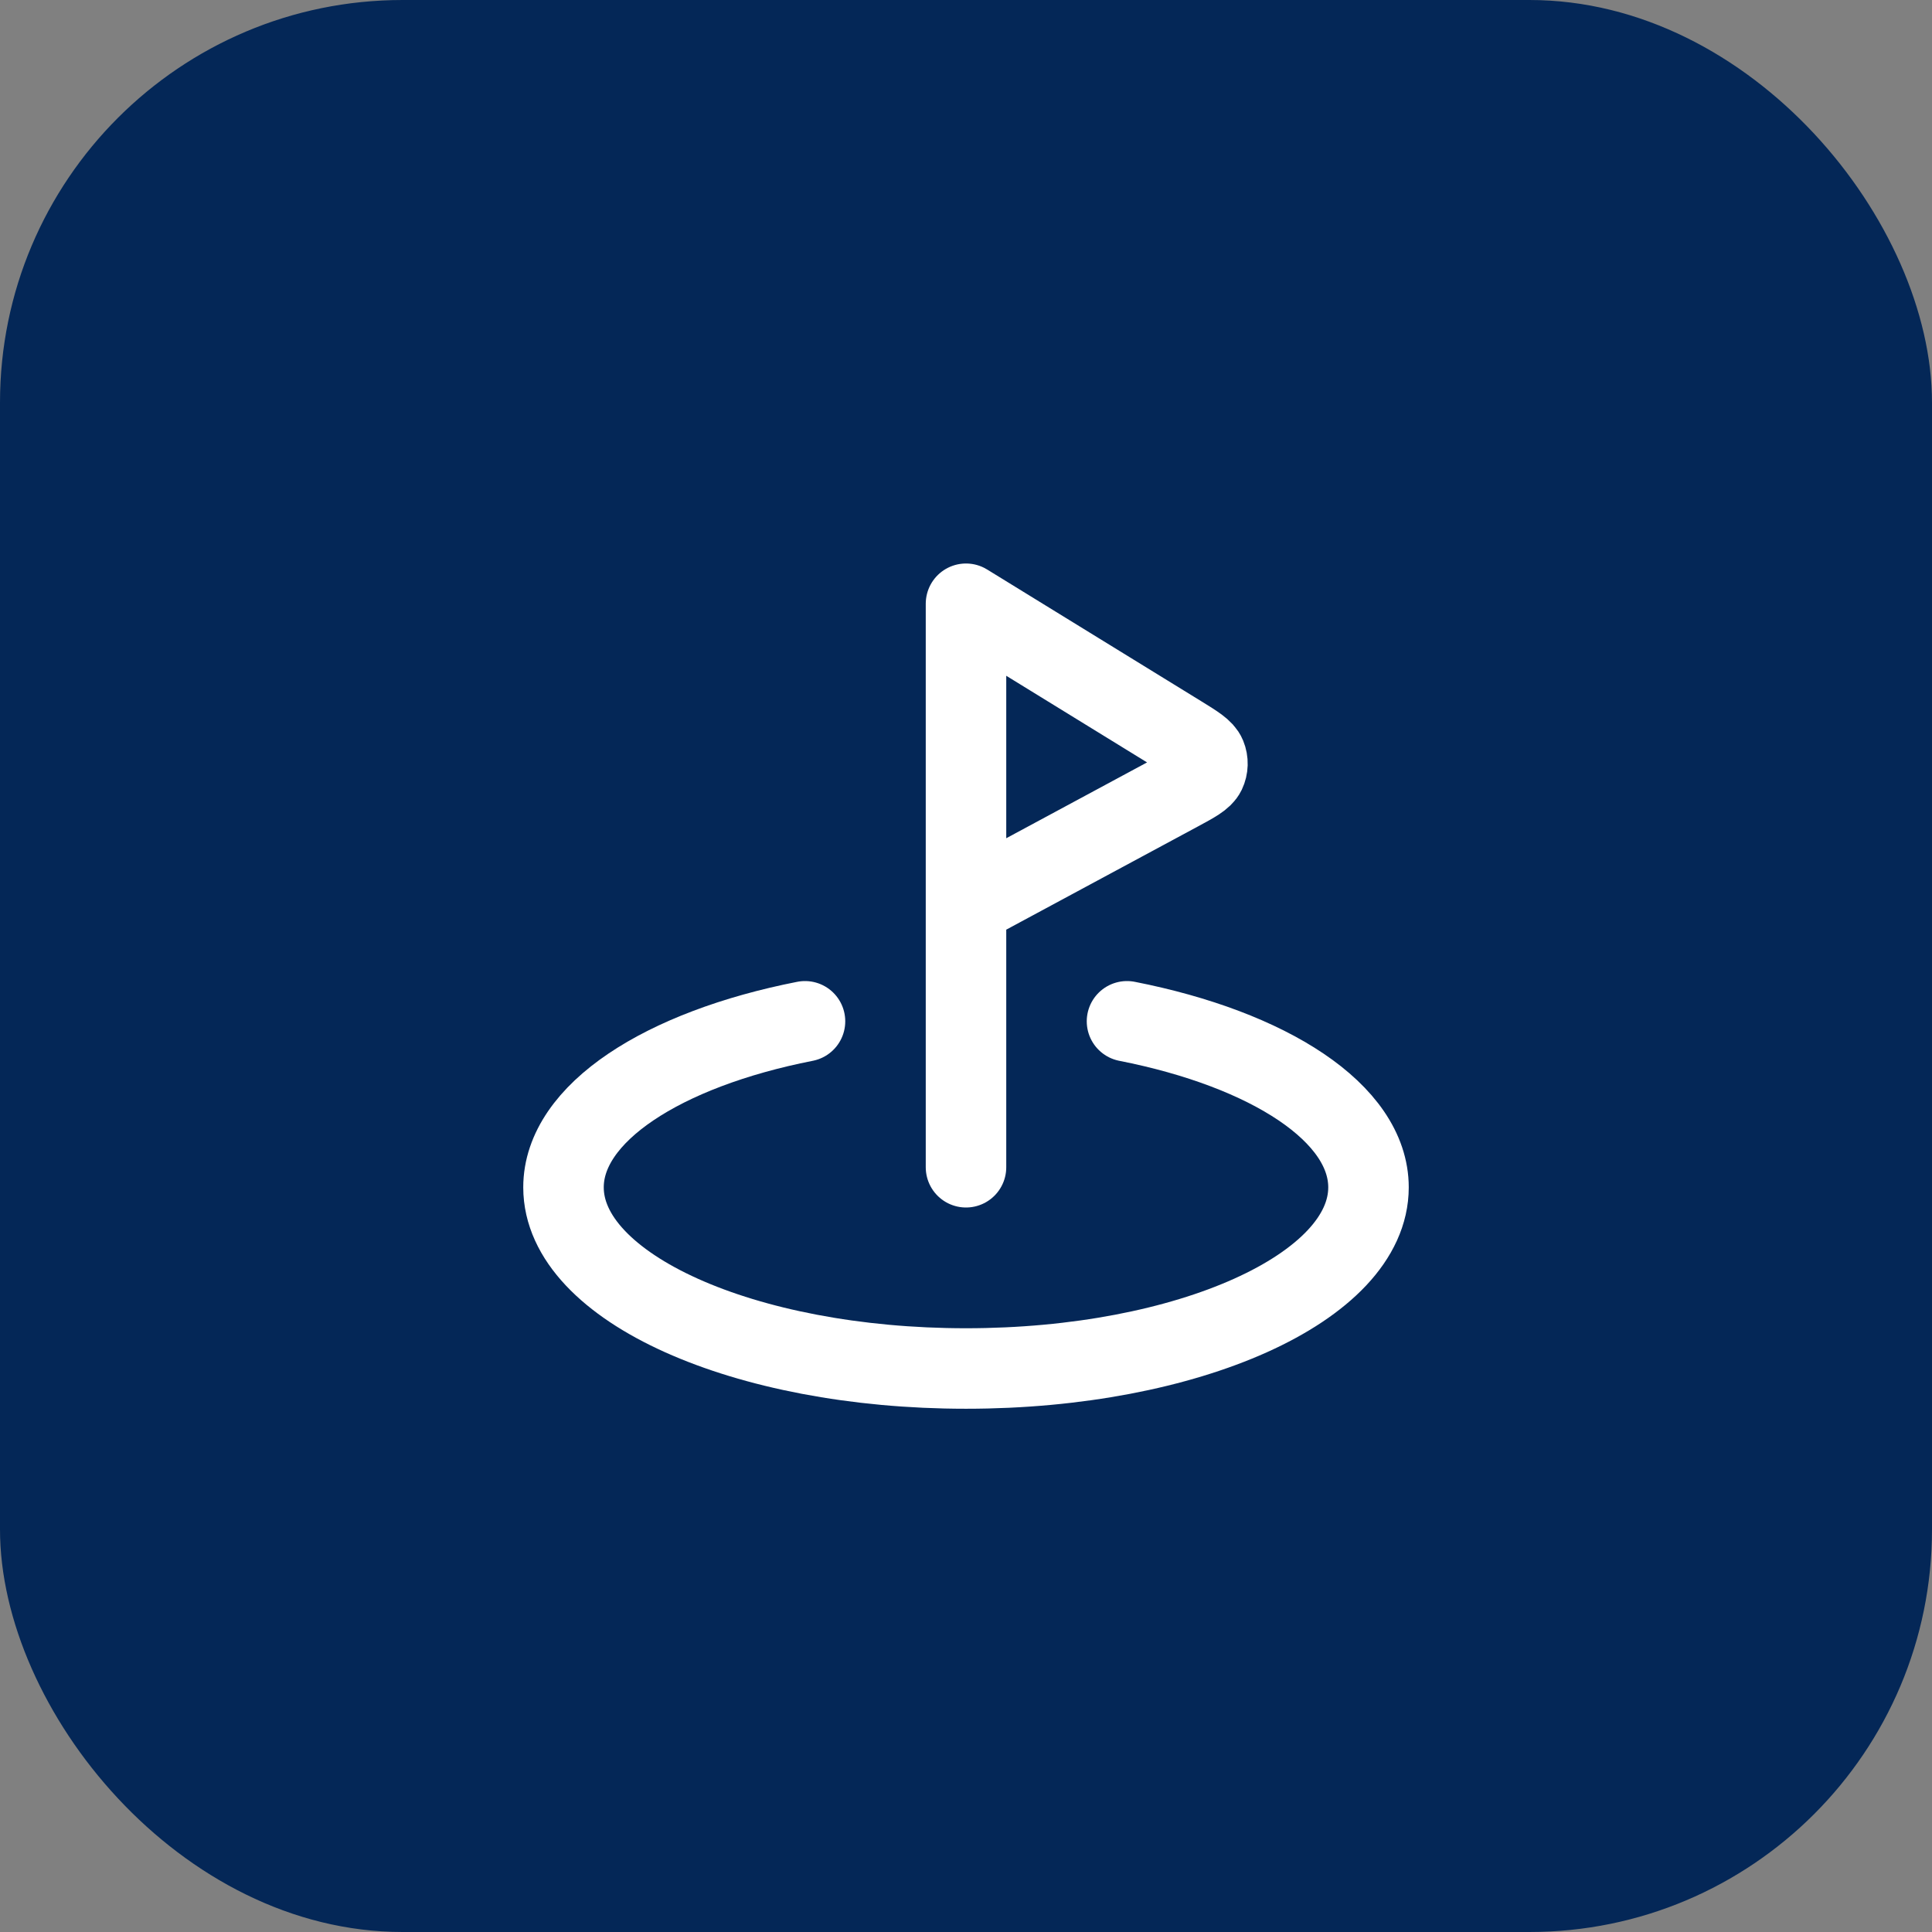
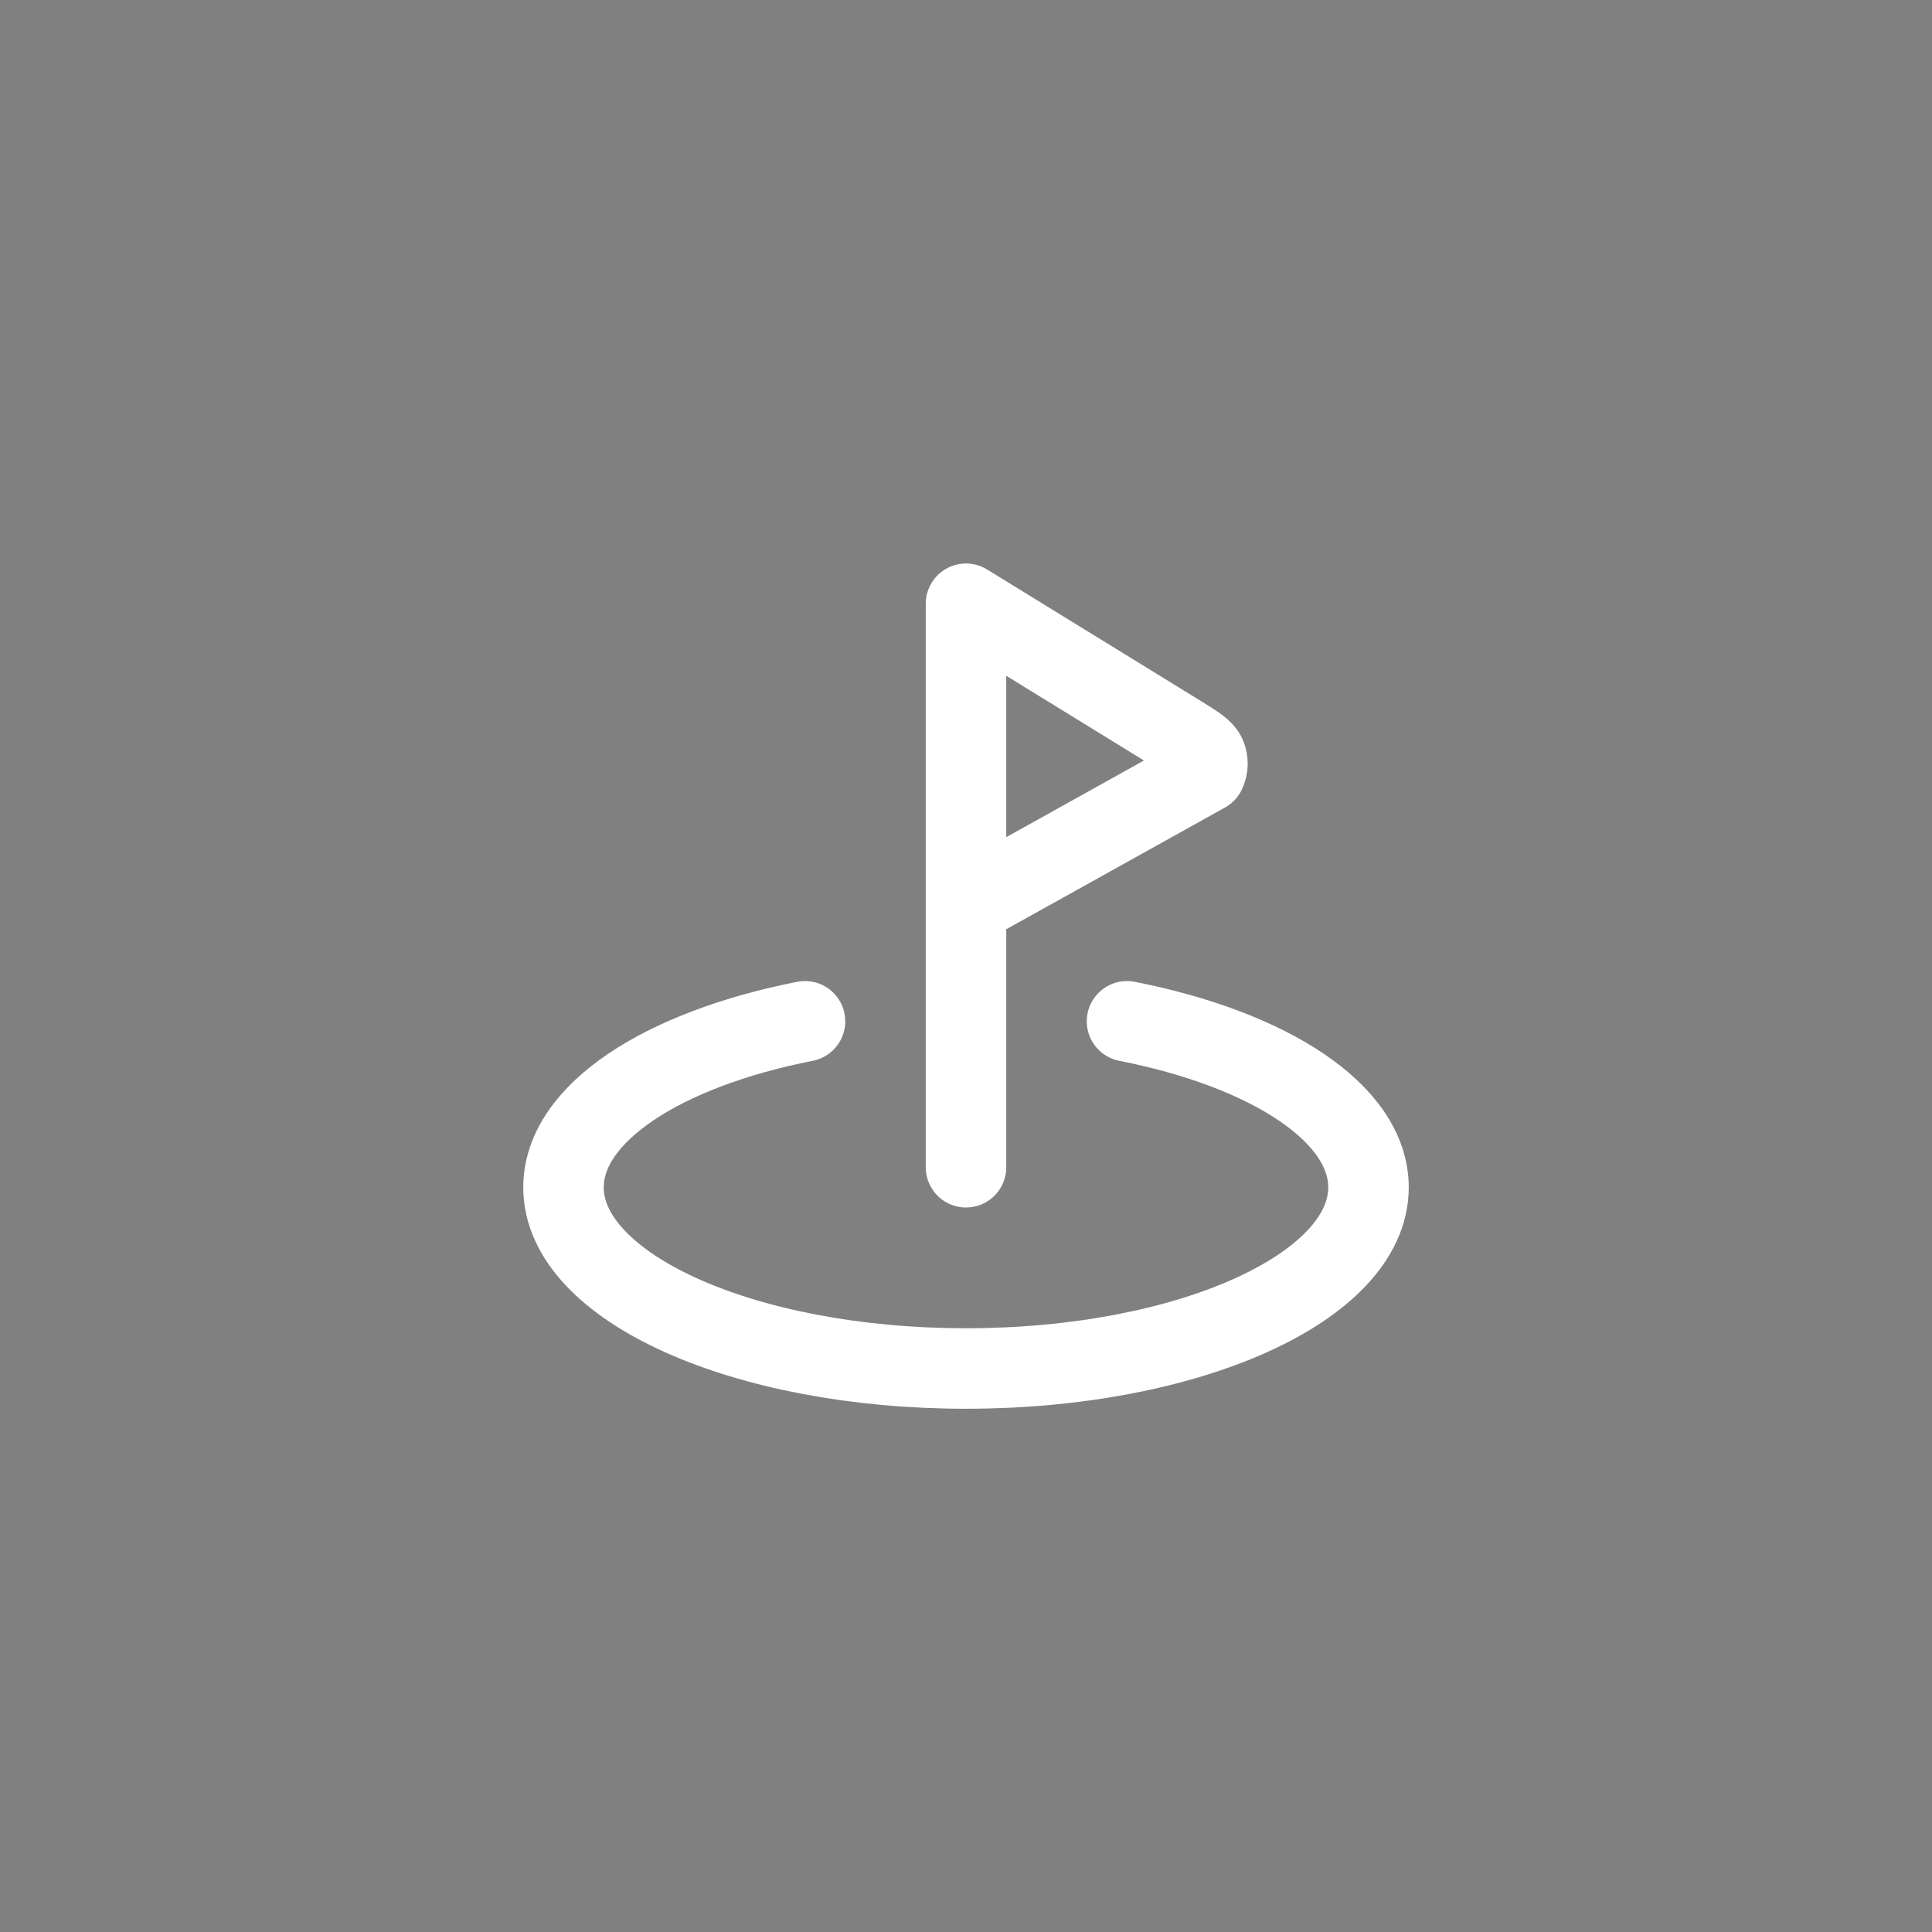
<svg xmlns="http://www.w3.org/2000/svg" width="48" height="48" viewBox="0 0 48 48" fill="none">
  <rect x="0" y="0" width="48" height="48" fill="#808080" stroke="none" />
-   <rect width="48" height="48" rx="10" fill="#042757" />
-   <path d="M28 25.374C31.532 26.069 34 27.655 34 29.5C34 31.985 29.523 34 24 34C18.477 34 14 31.985 14 29.5C14 27.655 16.468 26.069 20 25.374M24 29V15L29.318 18.272C29.706 18.511 29.899 18.631 29.961 18.781C30.015 18.912 30.011 19.06 29.95 19.188C29.879 19.334 29.679 19.442 29.278 19.658L24 22.5" stroke="white" stroke-width="2" stroke-linecap="round" stroke-linejoin="round" />
+   <path d="M28 25.374C31.532 26.069 34 27.655 34 29.5C34 31.985 29.523 34 24 34C18.477 34 14 31.985 14 29.5C14 27.655 16.468 26.069 20 25.374M24 29V15L29.318 18.272C29.706 18.511 29.899 18.631 29.961 18.781C30.015 18.912 30.011 19.06 29.95 19.188L24 22.5" stroke="white" stroke-width="2" stroke-linecap="round" stroke-linejoin="round" />
</svg>